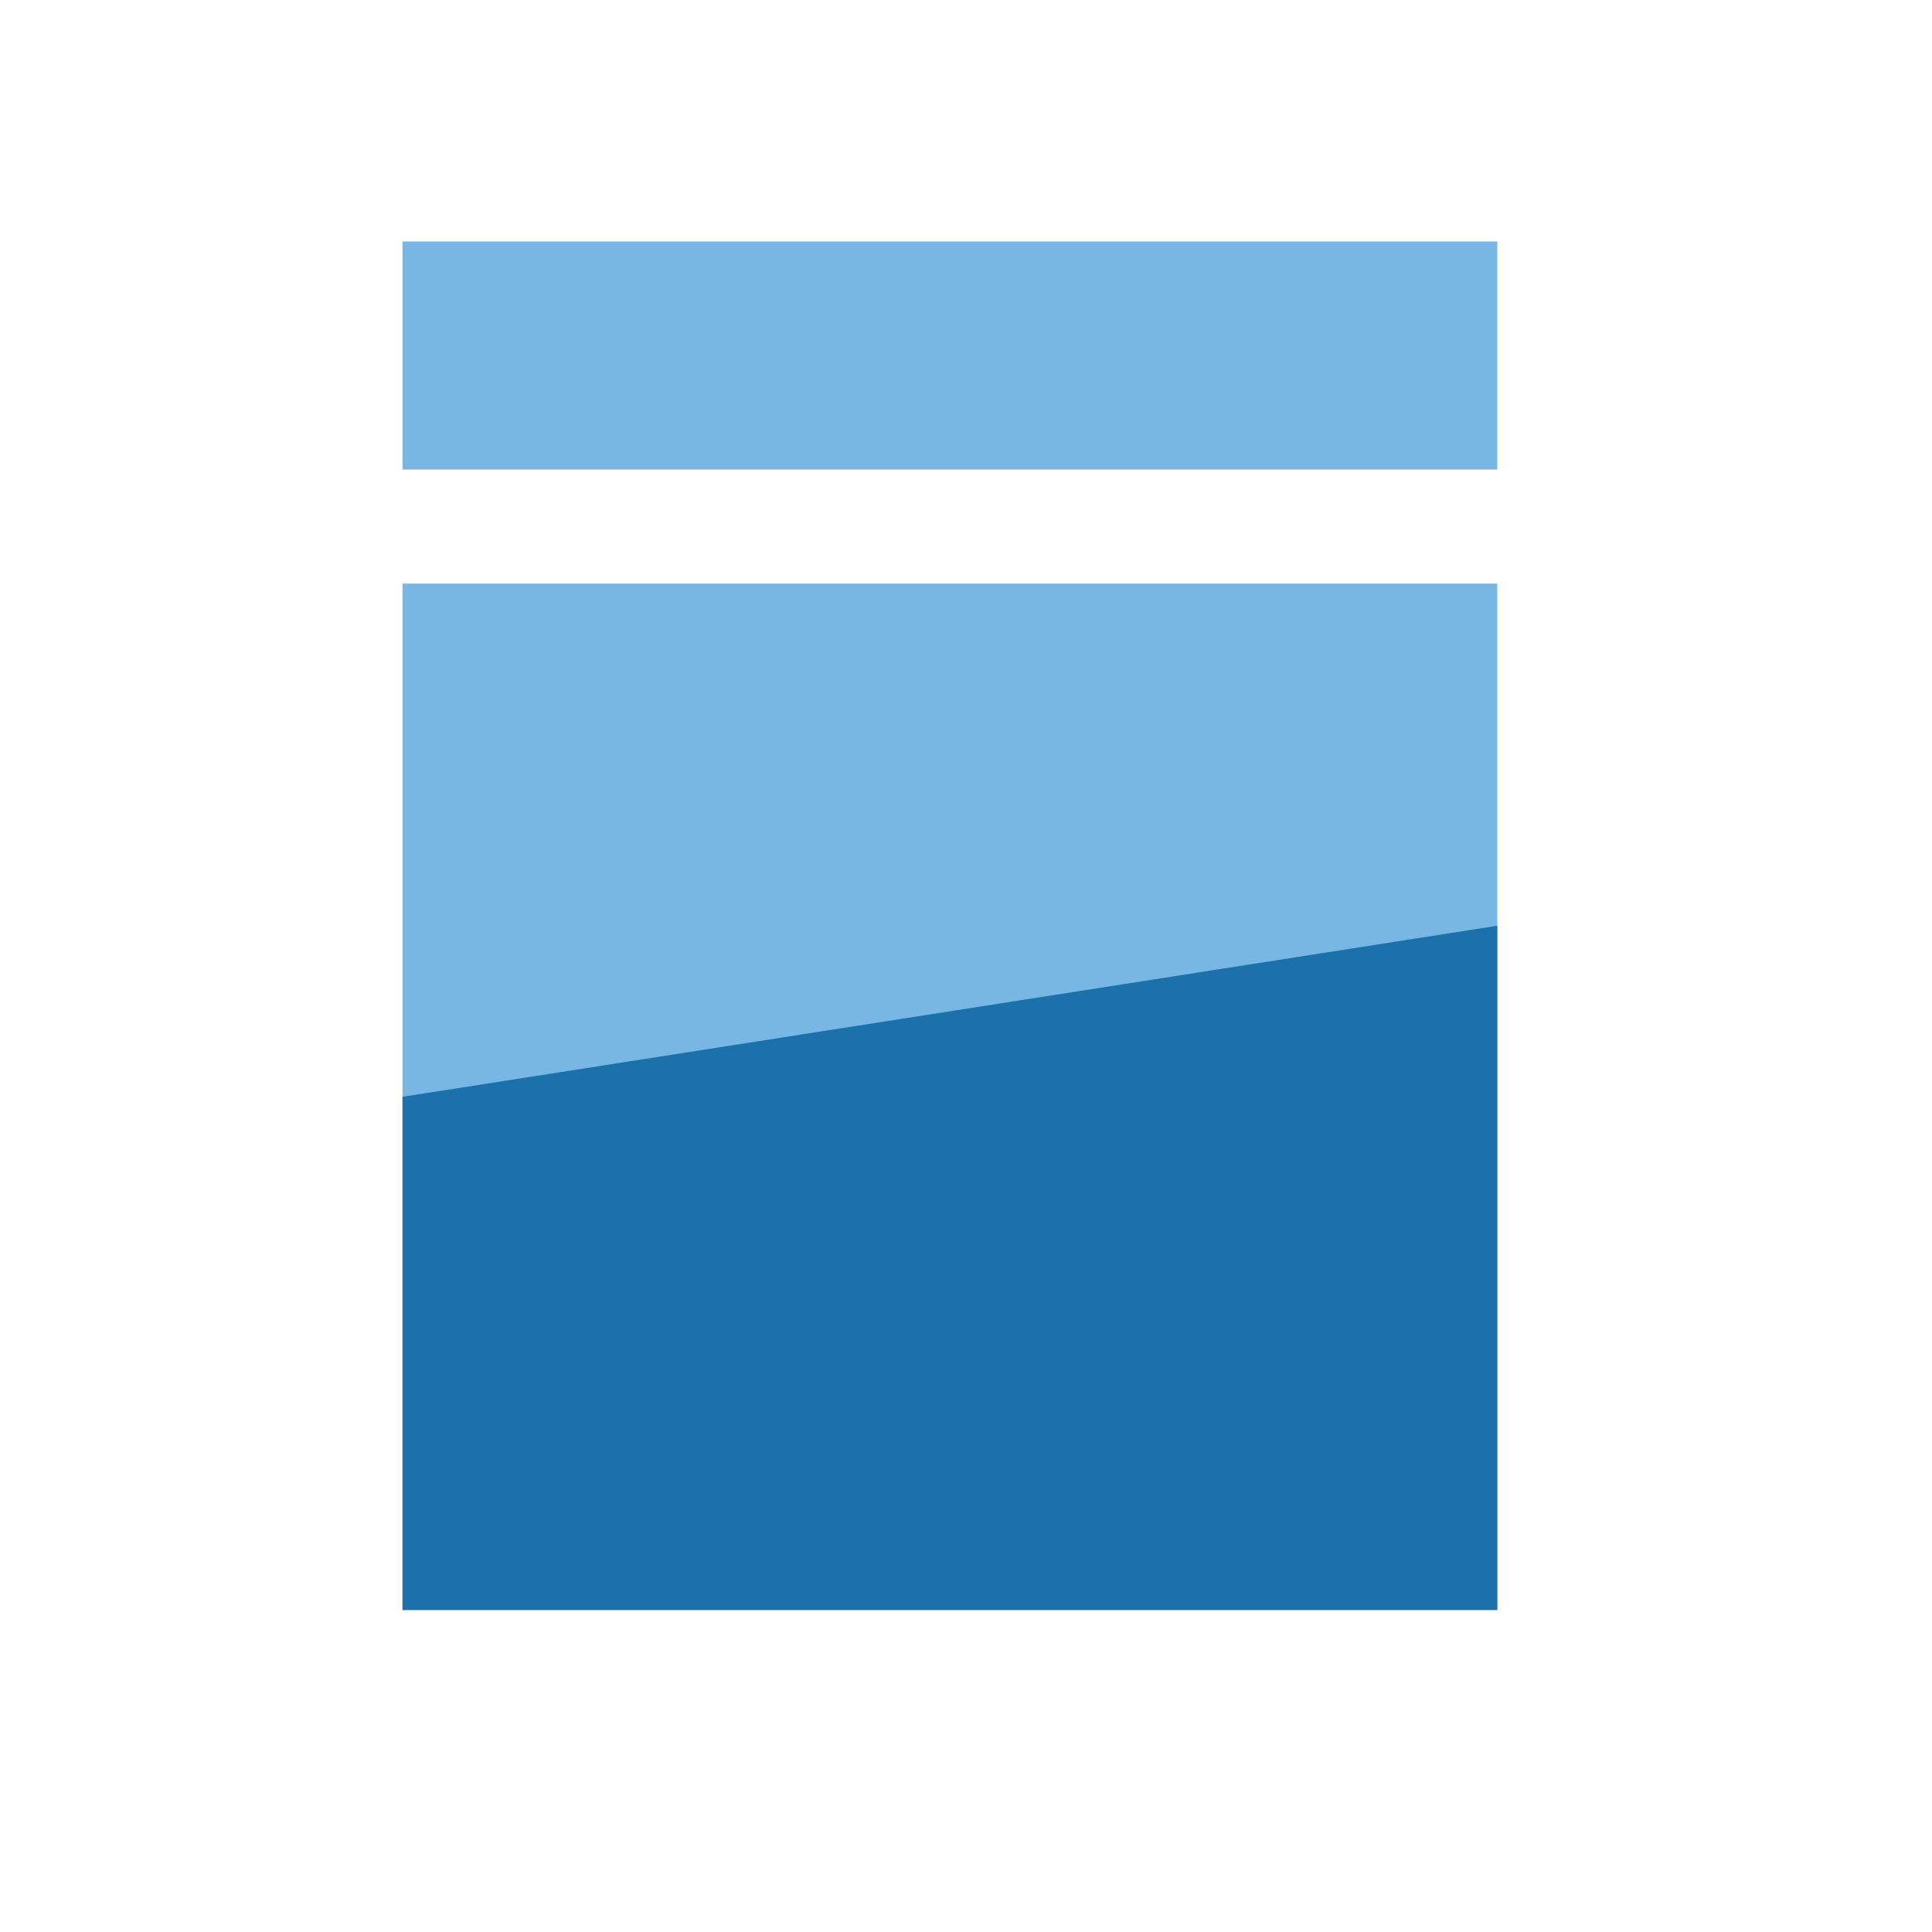
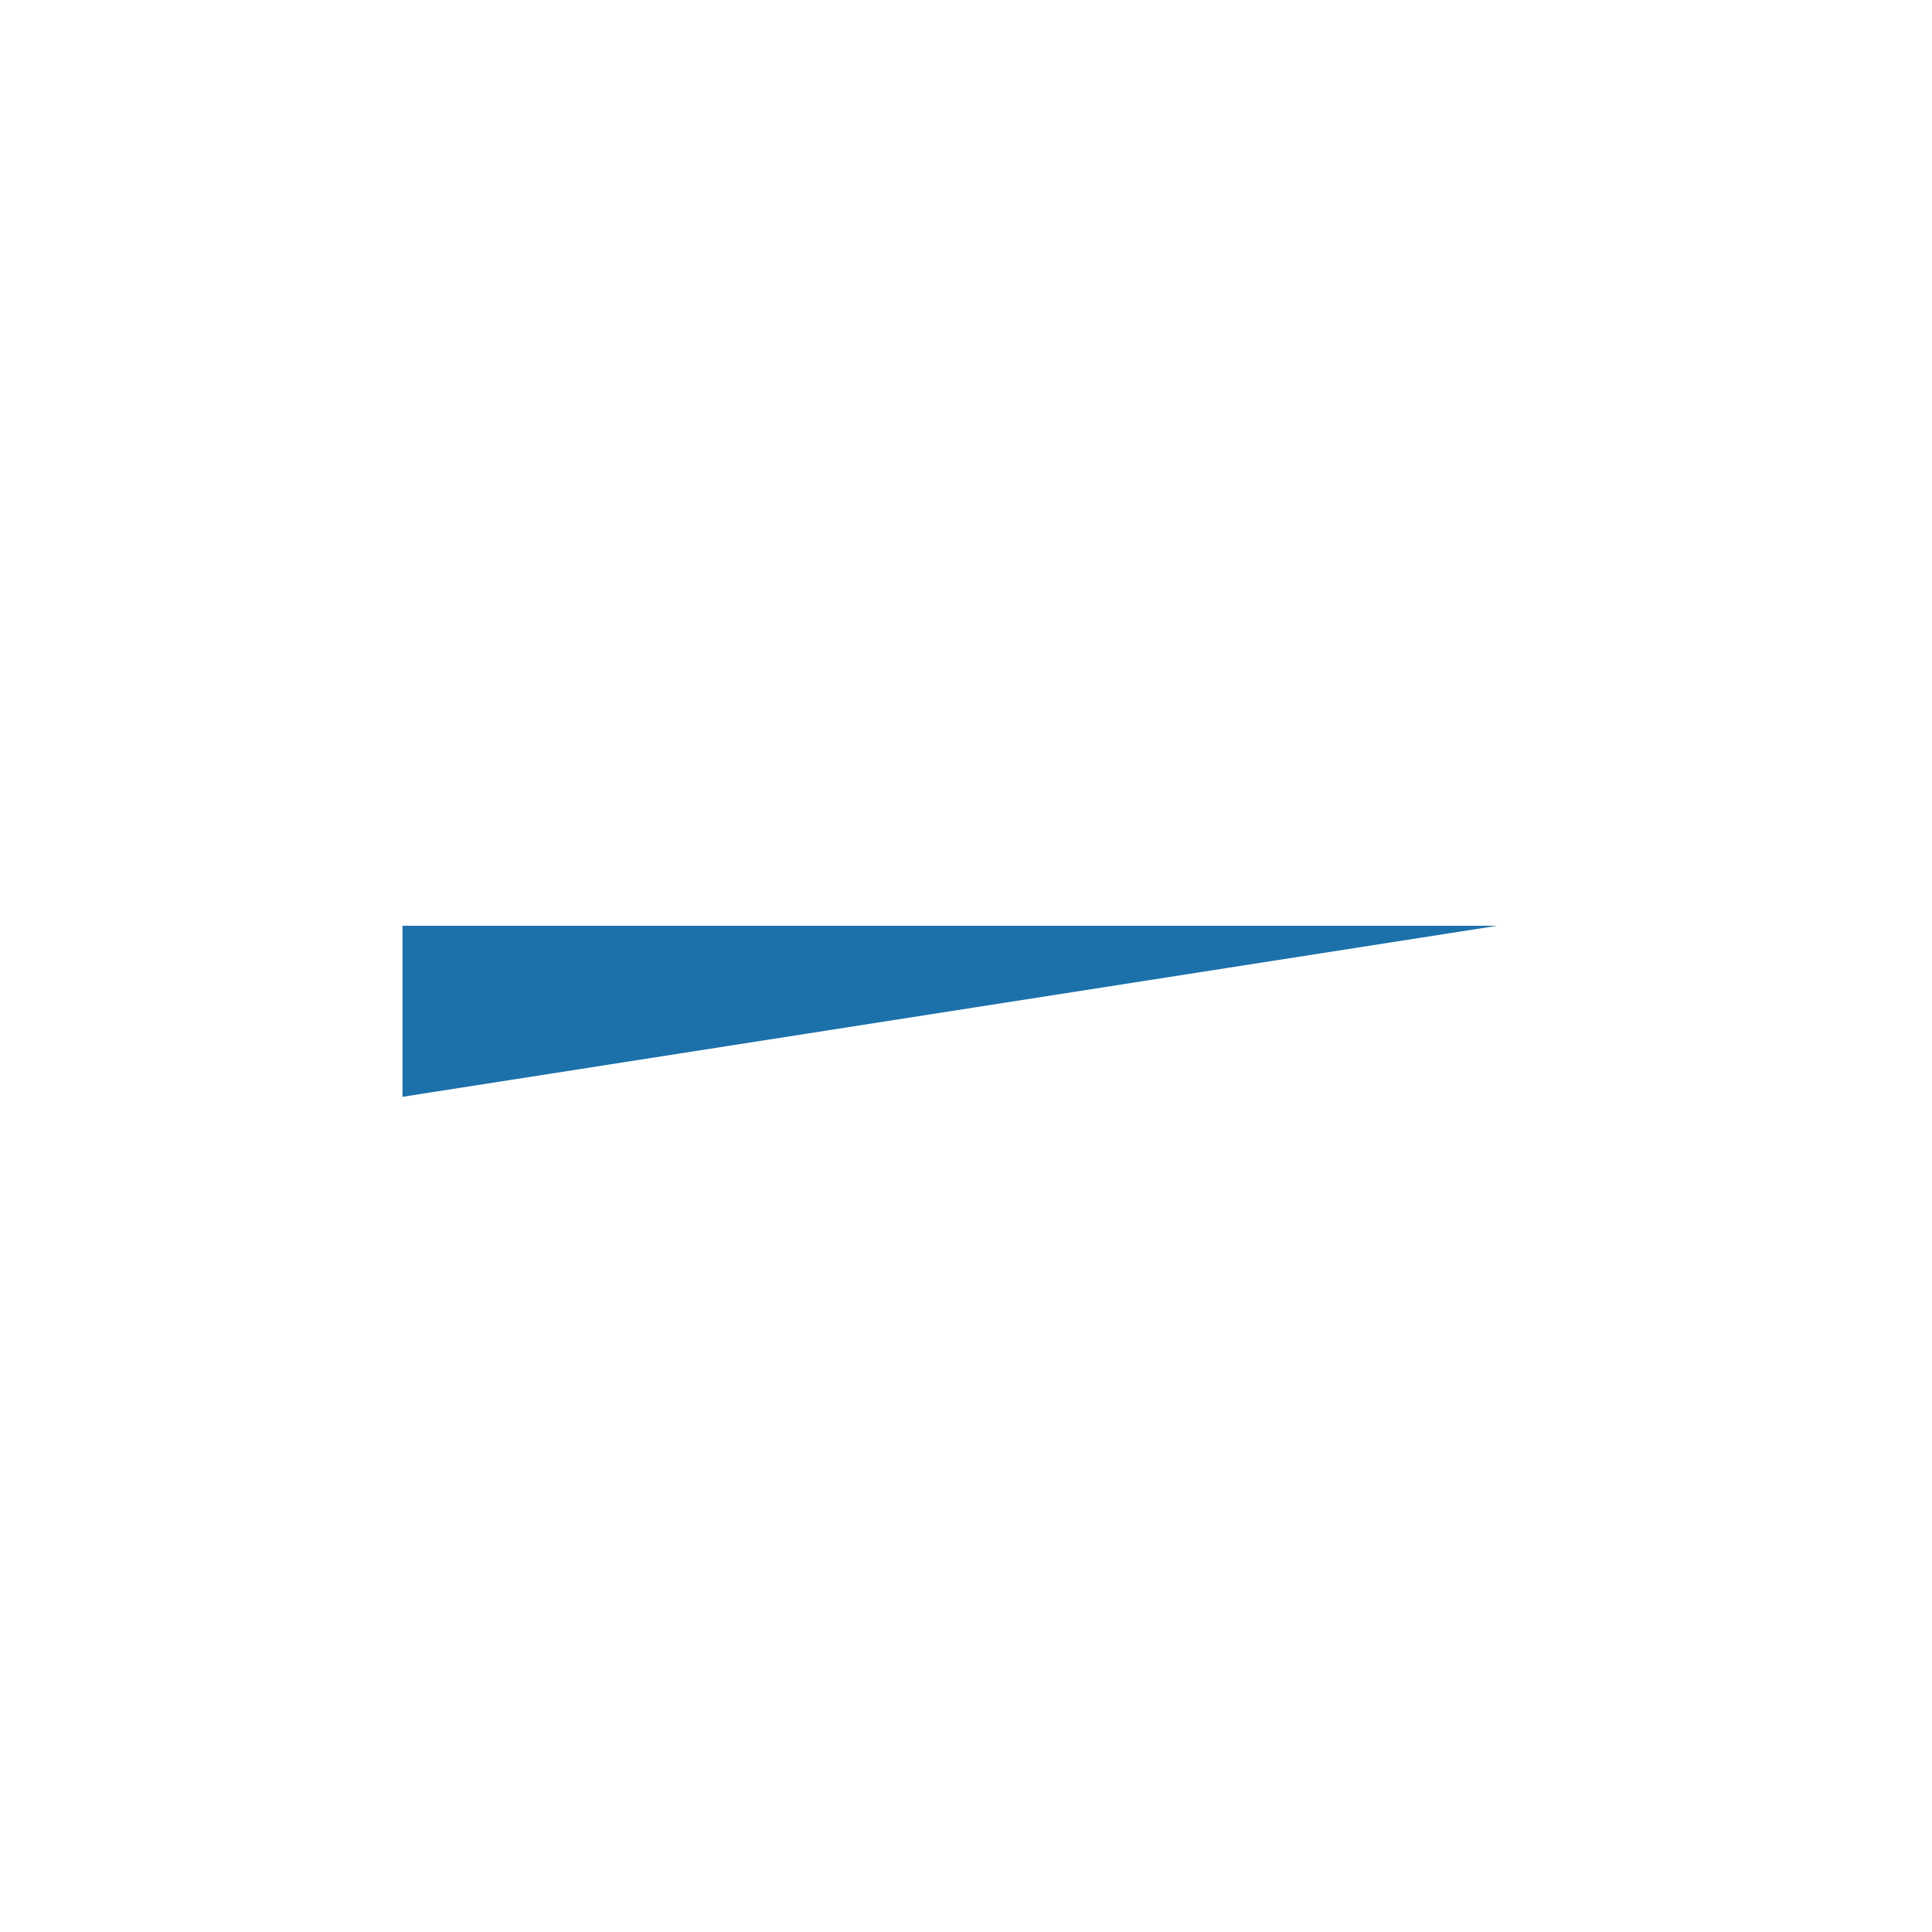
<svg xmlns="http://www.w3.org/2000/svg" width="24" height="24" fill="none" viewBox="0 0 24 24">
-   <path fill="#78B7E4" fill-rule="evenodd" d="M18.6 3H5v2.833h13.6V3Zm0 4.25H5V20h13.6V7.25Z" clip-rule="evenodd" />
-   <path fill="#1C71AB" d="M5 13.625 18.6 11.5V20H5v-6.375Z" />
+   <path fill="#1C71AB" d="M5 13.625 18.6 11.5H5v-6.375Z" />
</svg>